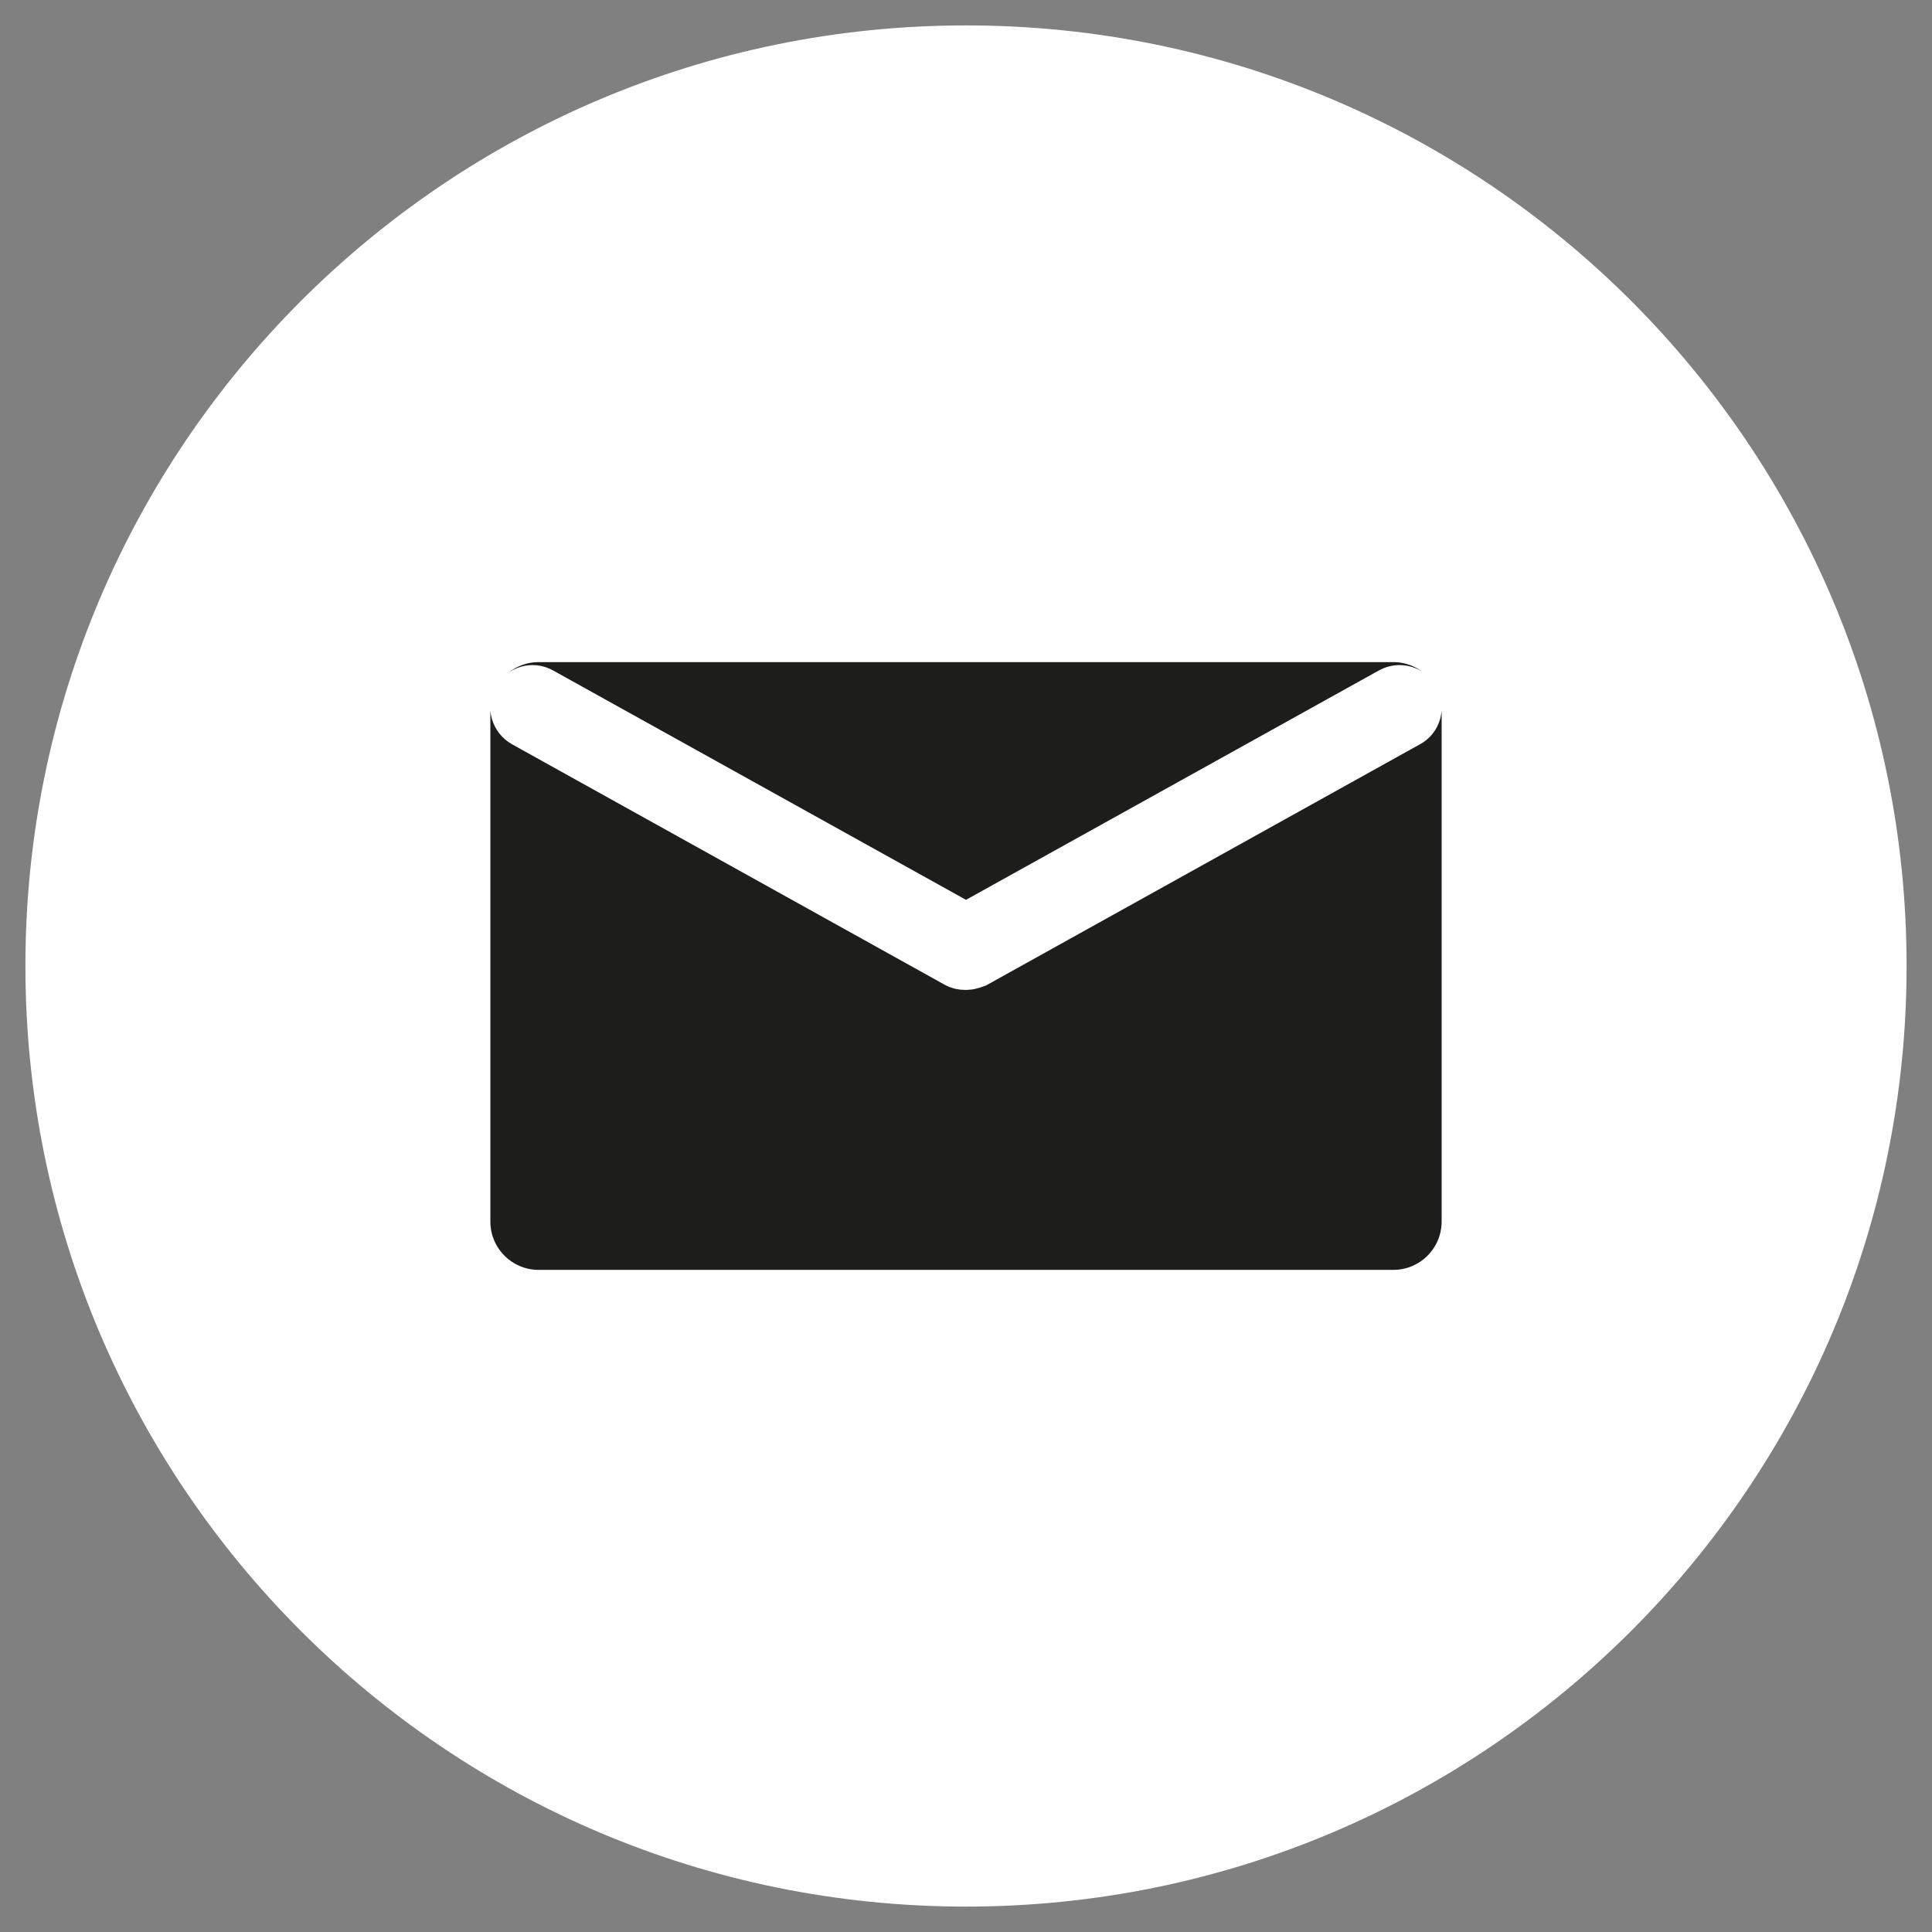
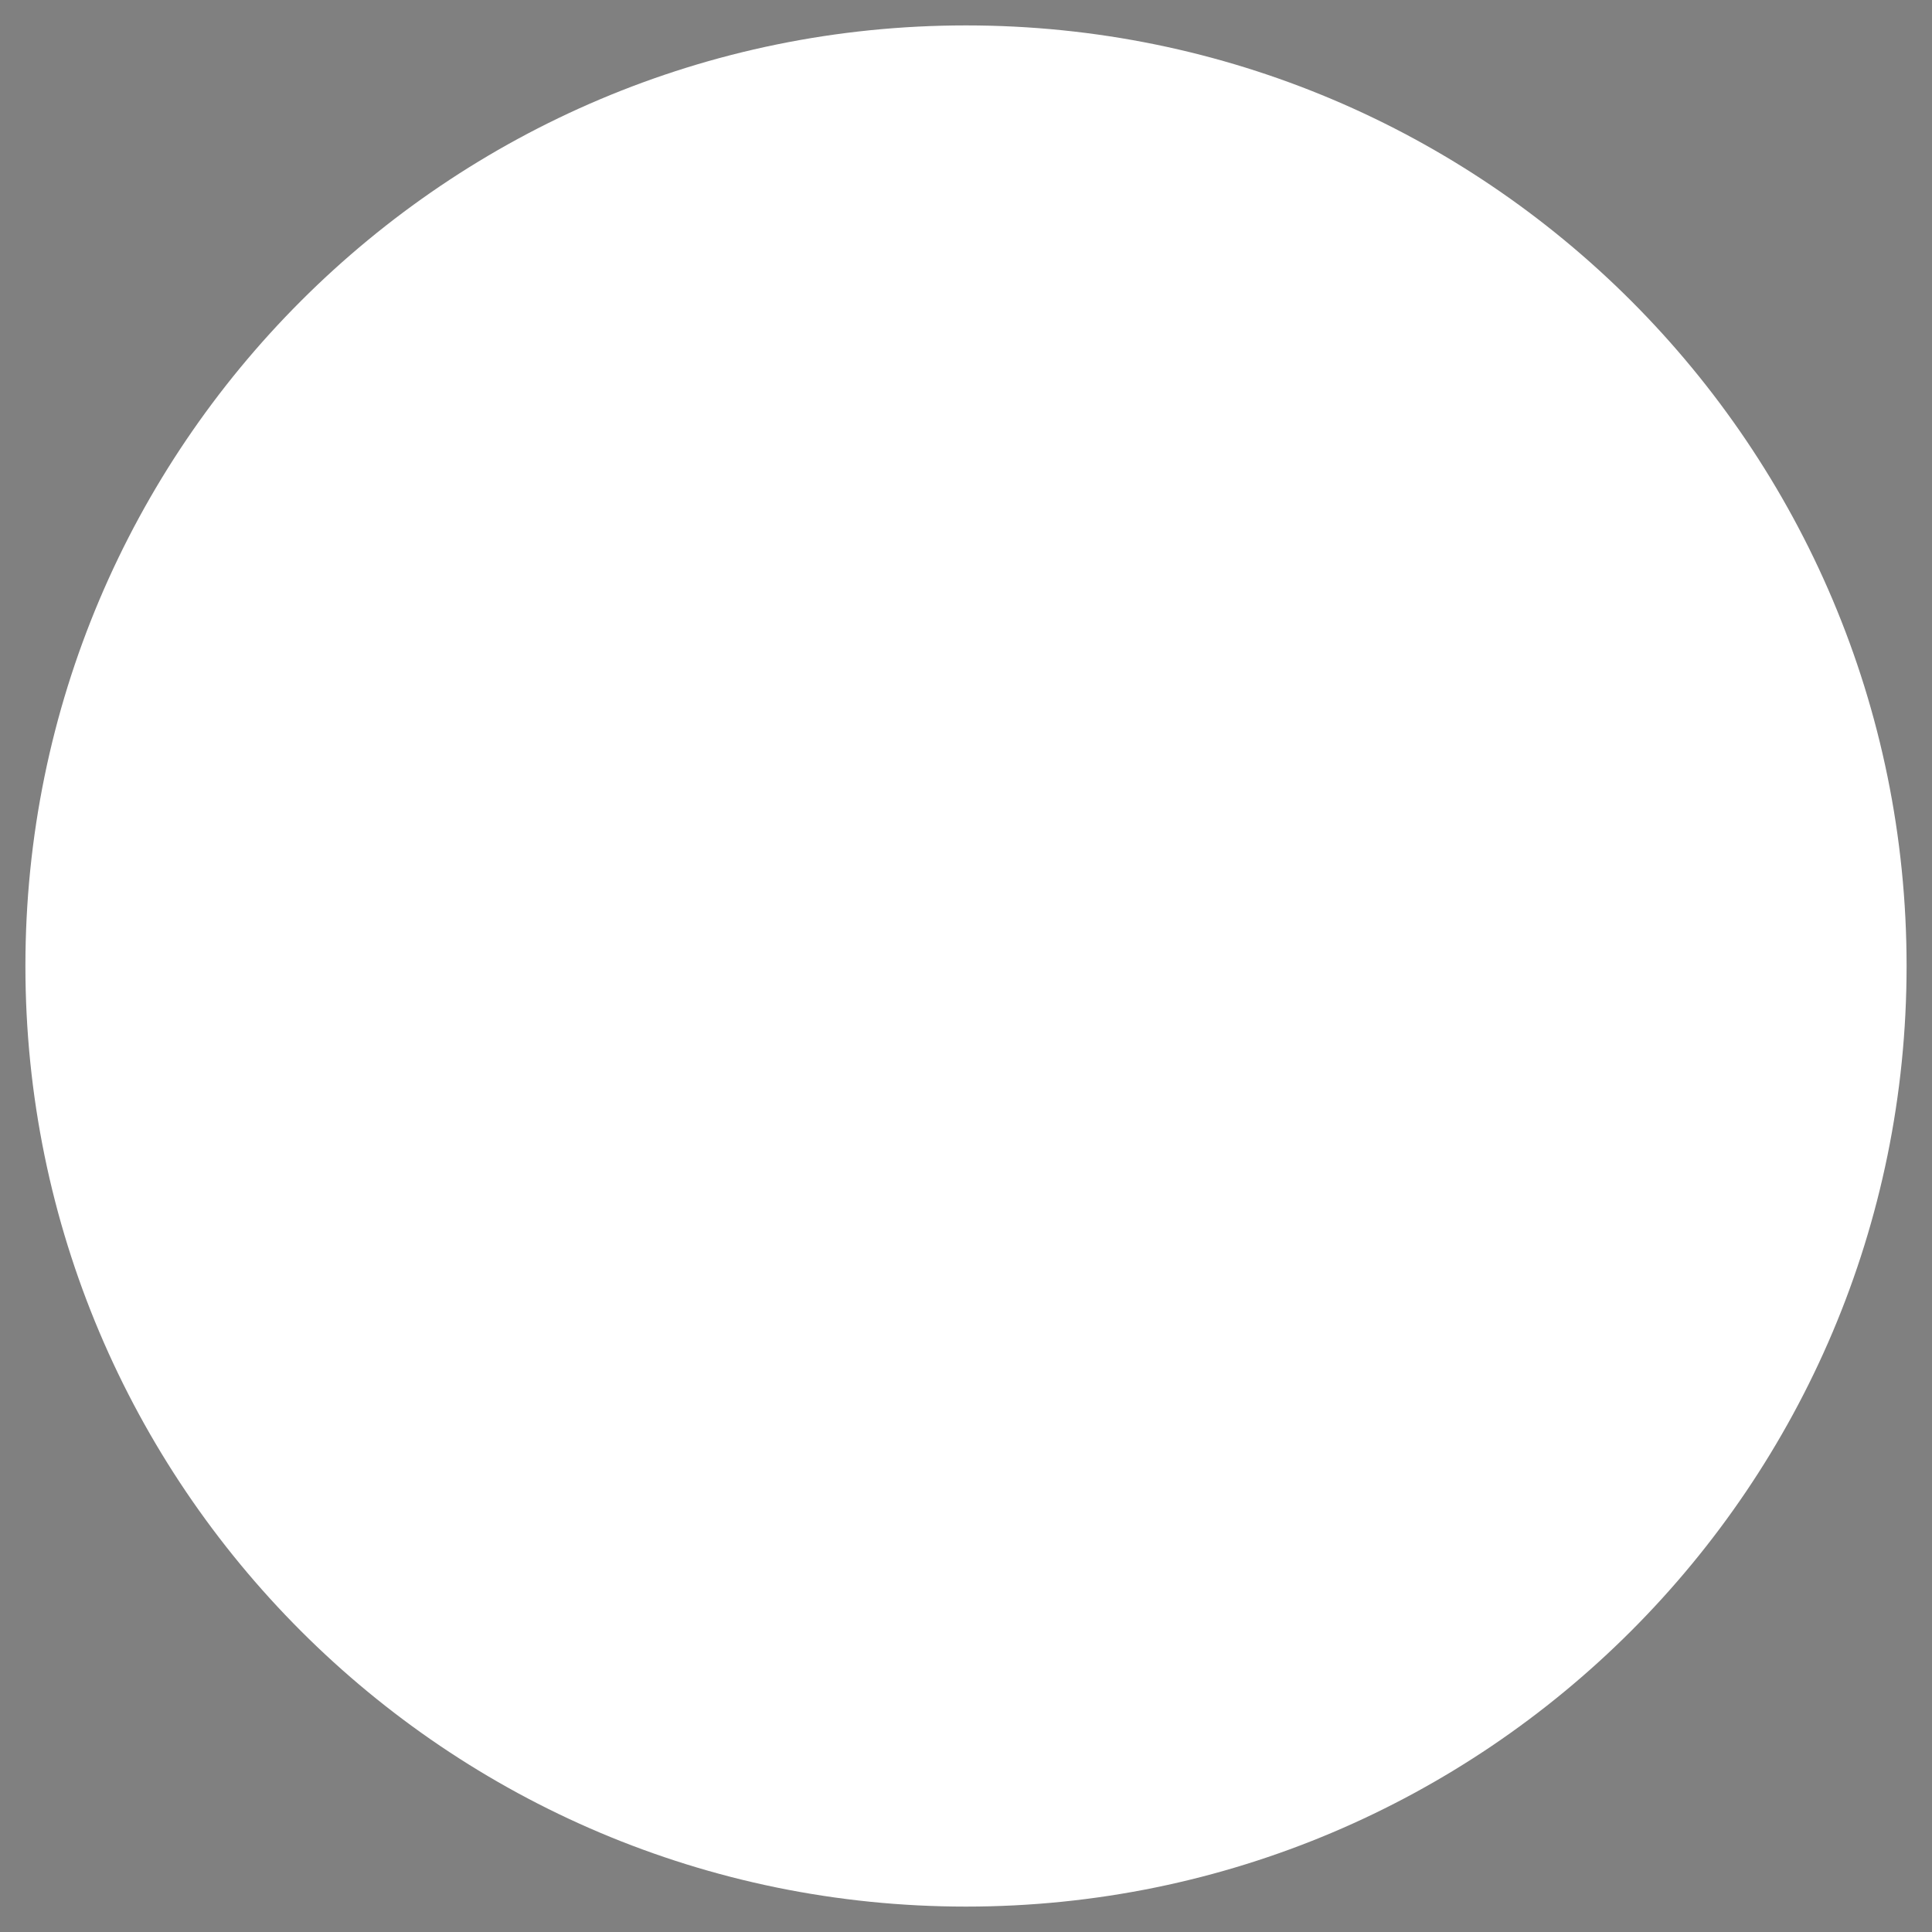
<svg xmlns="http://www.w3.org/2000/svg" id="Capa_1" data-name="Capa 1" viewBox="0 0 38.02 38.02">
  <rect x="0" y="0" width="38.02" height="38.02" fill="#808080" stroke="none" />
  <defs>
    <style>
      .cls-1, .cls-2 {
        fill: none;
      }

      .cls-3 {
        fill: #fff;
      }

      .cls-4 {
        fill: #1d1d1b;
        stroke: #fff;
        stroke-miterlimit: 10;
      }

      .cls-2 {
        clip-path: url(#clippath);
      }
    </style>
    <clipPath id="clippath">
      <rect class="cls-1" x=".5" y=".5" width="37.02" height="37.02" />
    </clipPath>
  </defs>
  <path class="cls-3" d="m19.01.5h0C8.79.5.5,8.79.5,19.01s8.29,18.51,18.51,18.51,18.51-8.29,18.51-18.51S29.24.5,19.01.5" />
  <g class="cls-2">
-     <path class="cls-4" d="m27.7,14.21l-8.51,4.73s-.11.04-.16.04h-.04c-.06,0-.11-.01-.16-.04l-8.51-4.73c-.16-.09-.22-.29-.13-.45.09-.16.29-.22.45-.13l8.37,4.65,8.37-4.65c.16-.09.37-.03.45.13.09.16.03.37-.13.45m-.28-1.68H10.6c-.8,0-1.45.65-1.45,1.45v10.06c0,.8.65,1.45,1.45,1.45h16.82c.8,0,1.45-.65,1.45-1.45v-10.06c0-.8-.65-1.45-1.45-1.45" />
-   </g>
+     </g>
</svg>